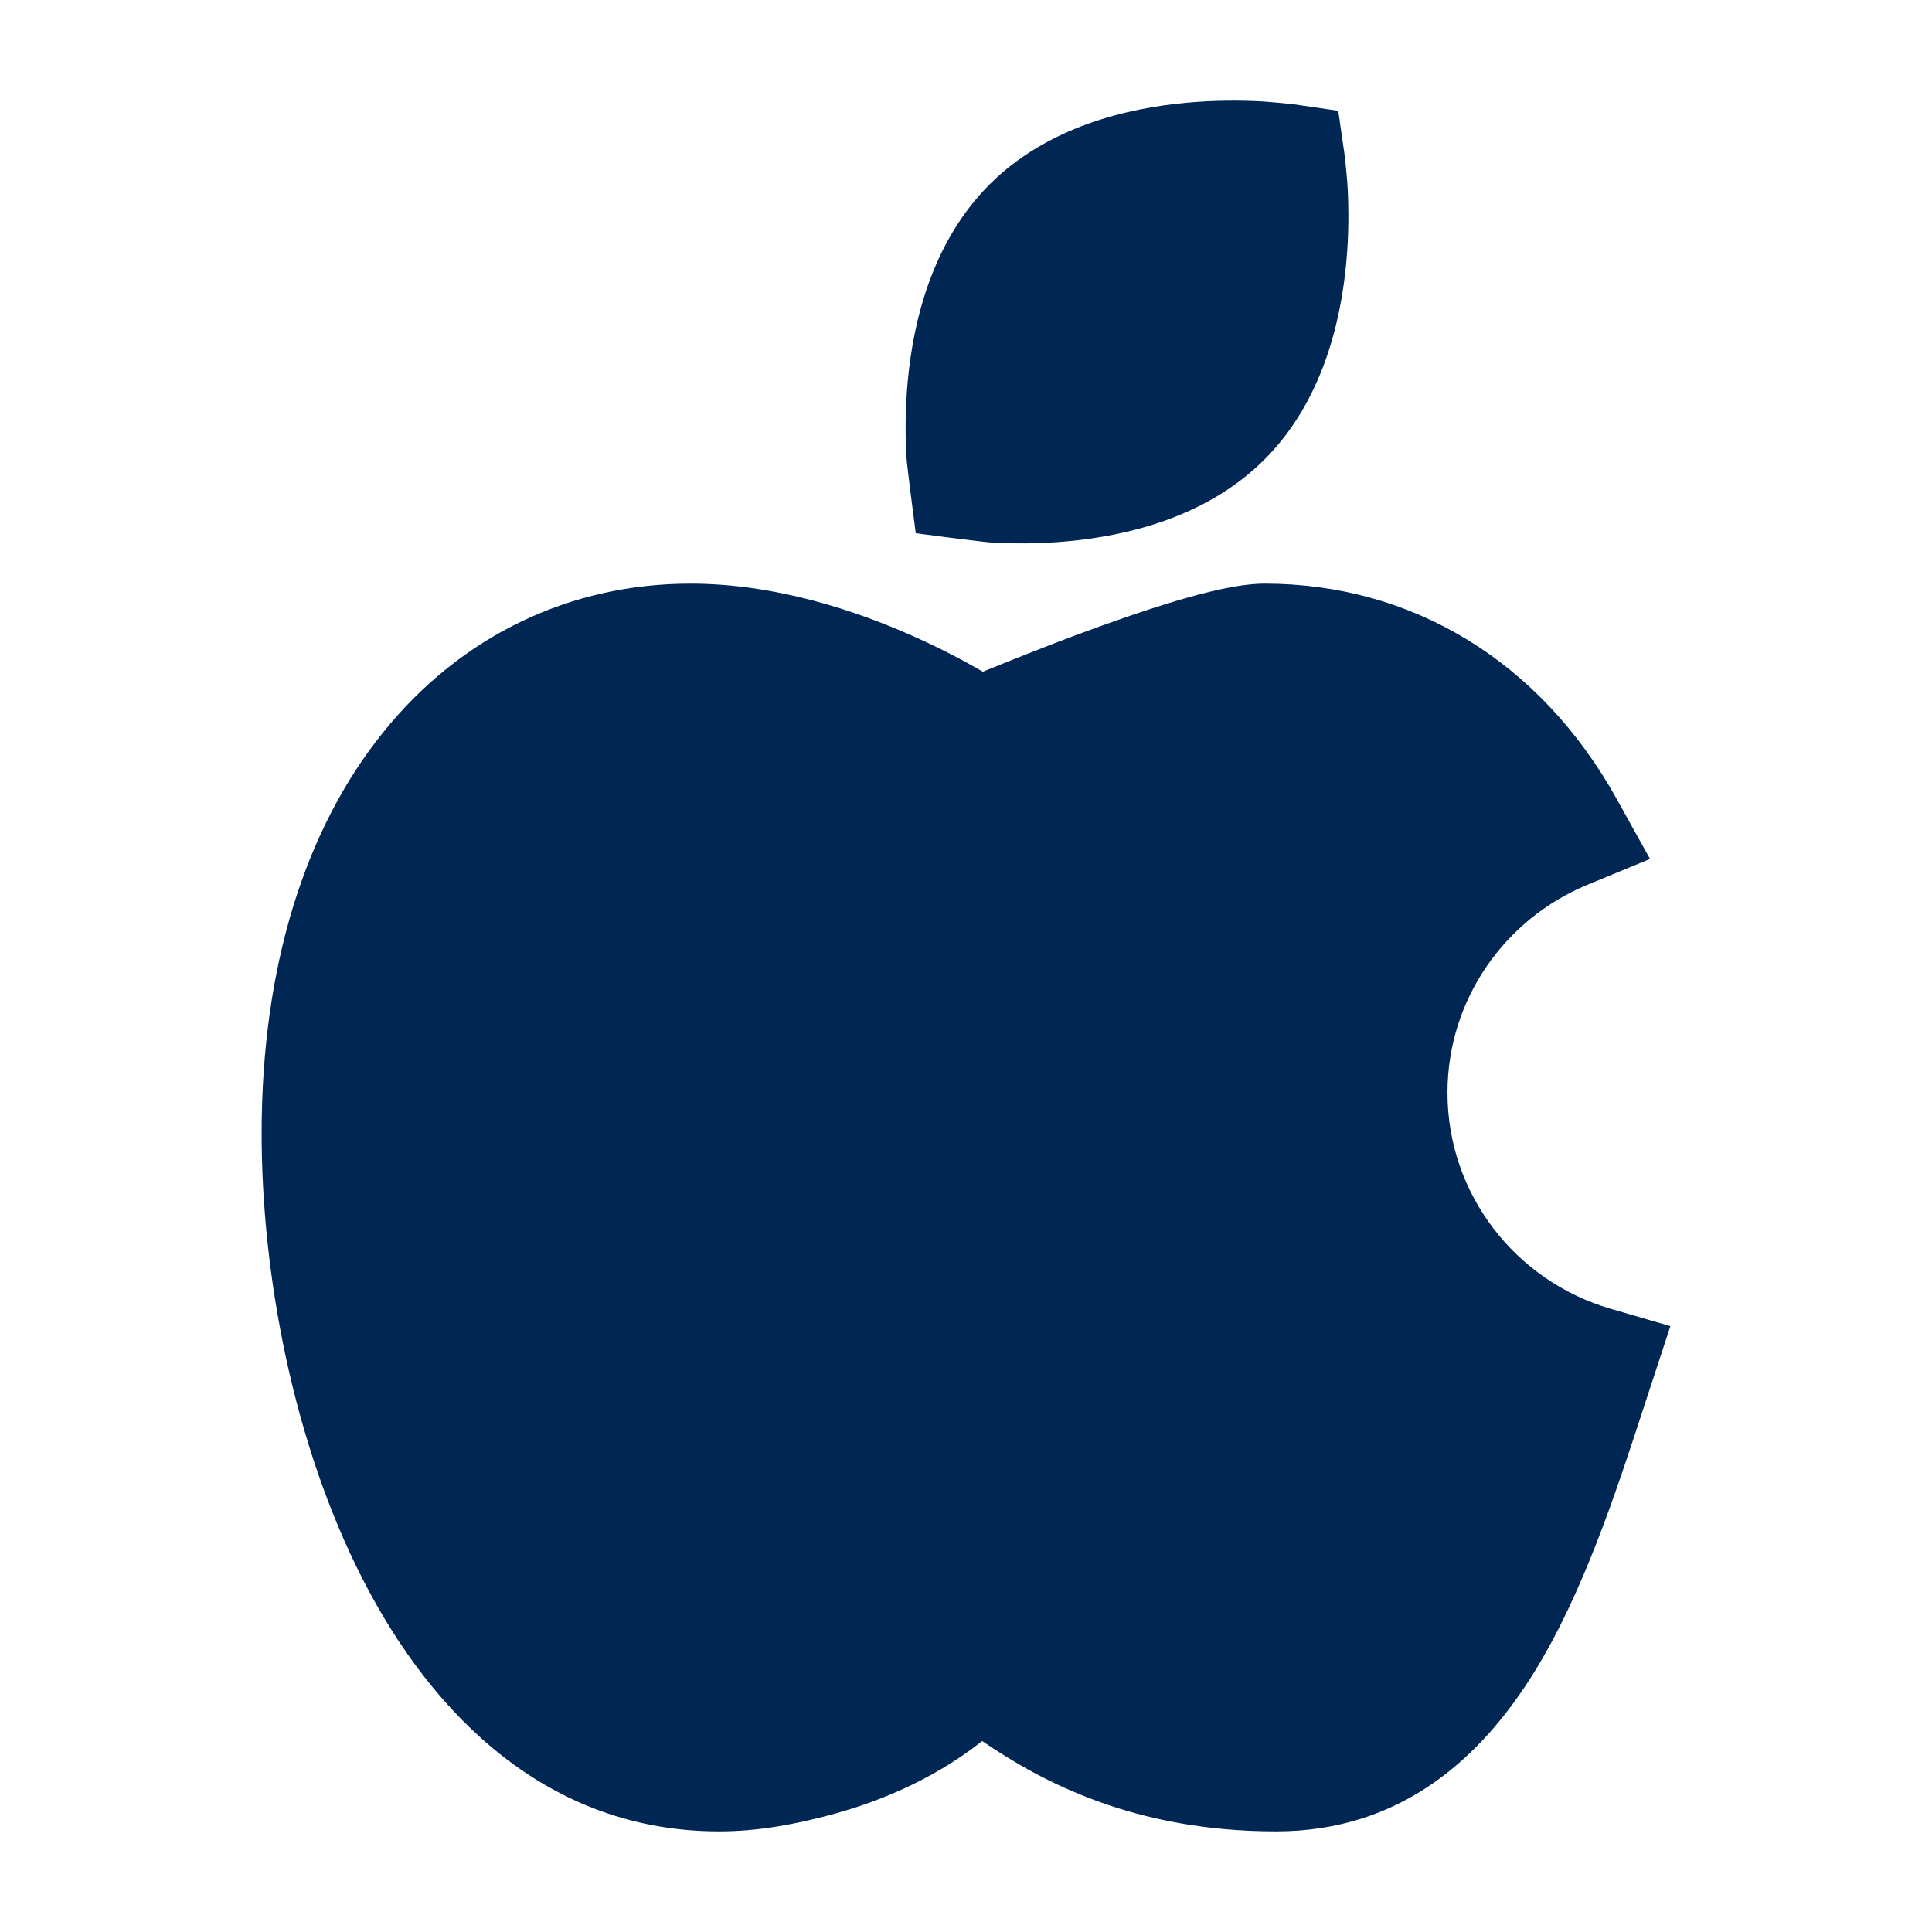
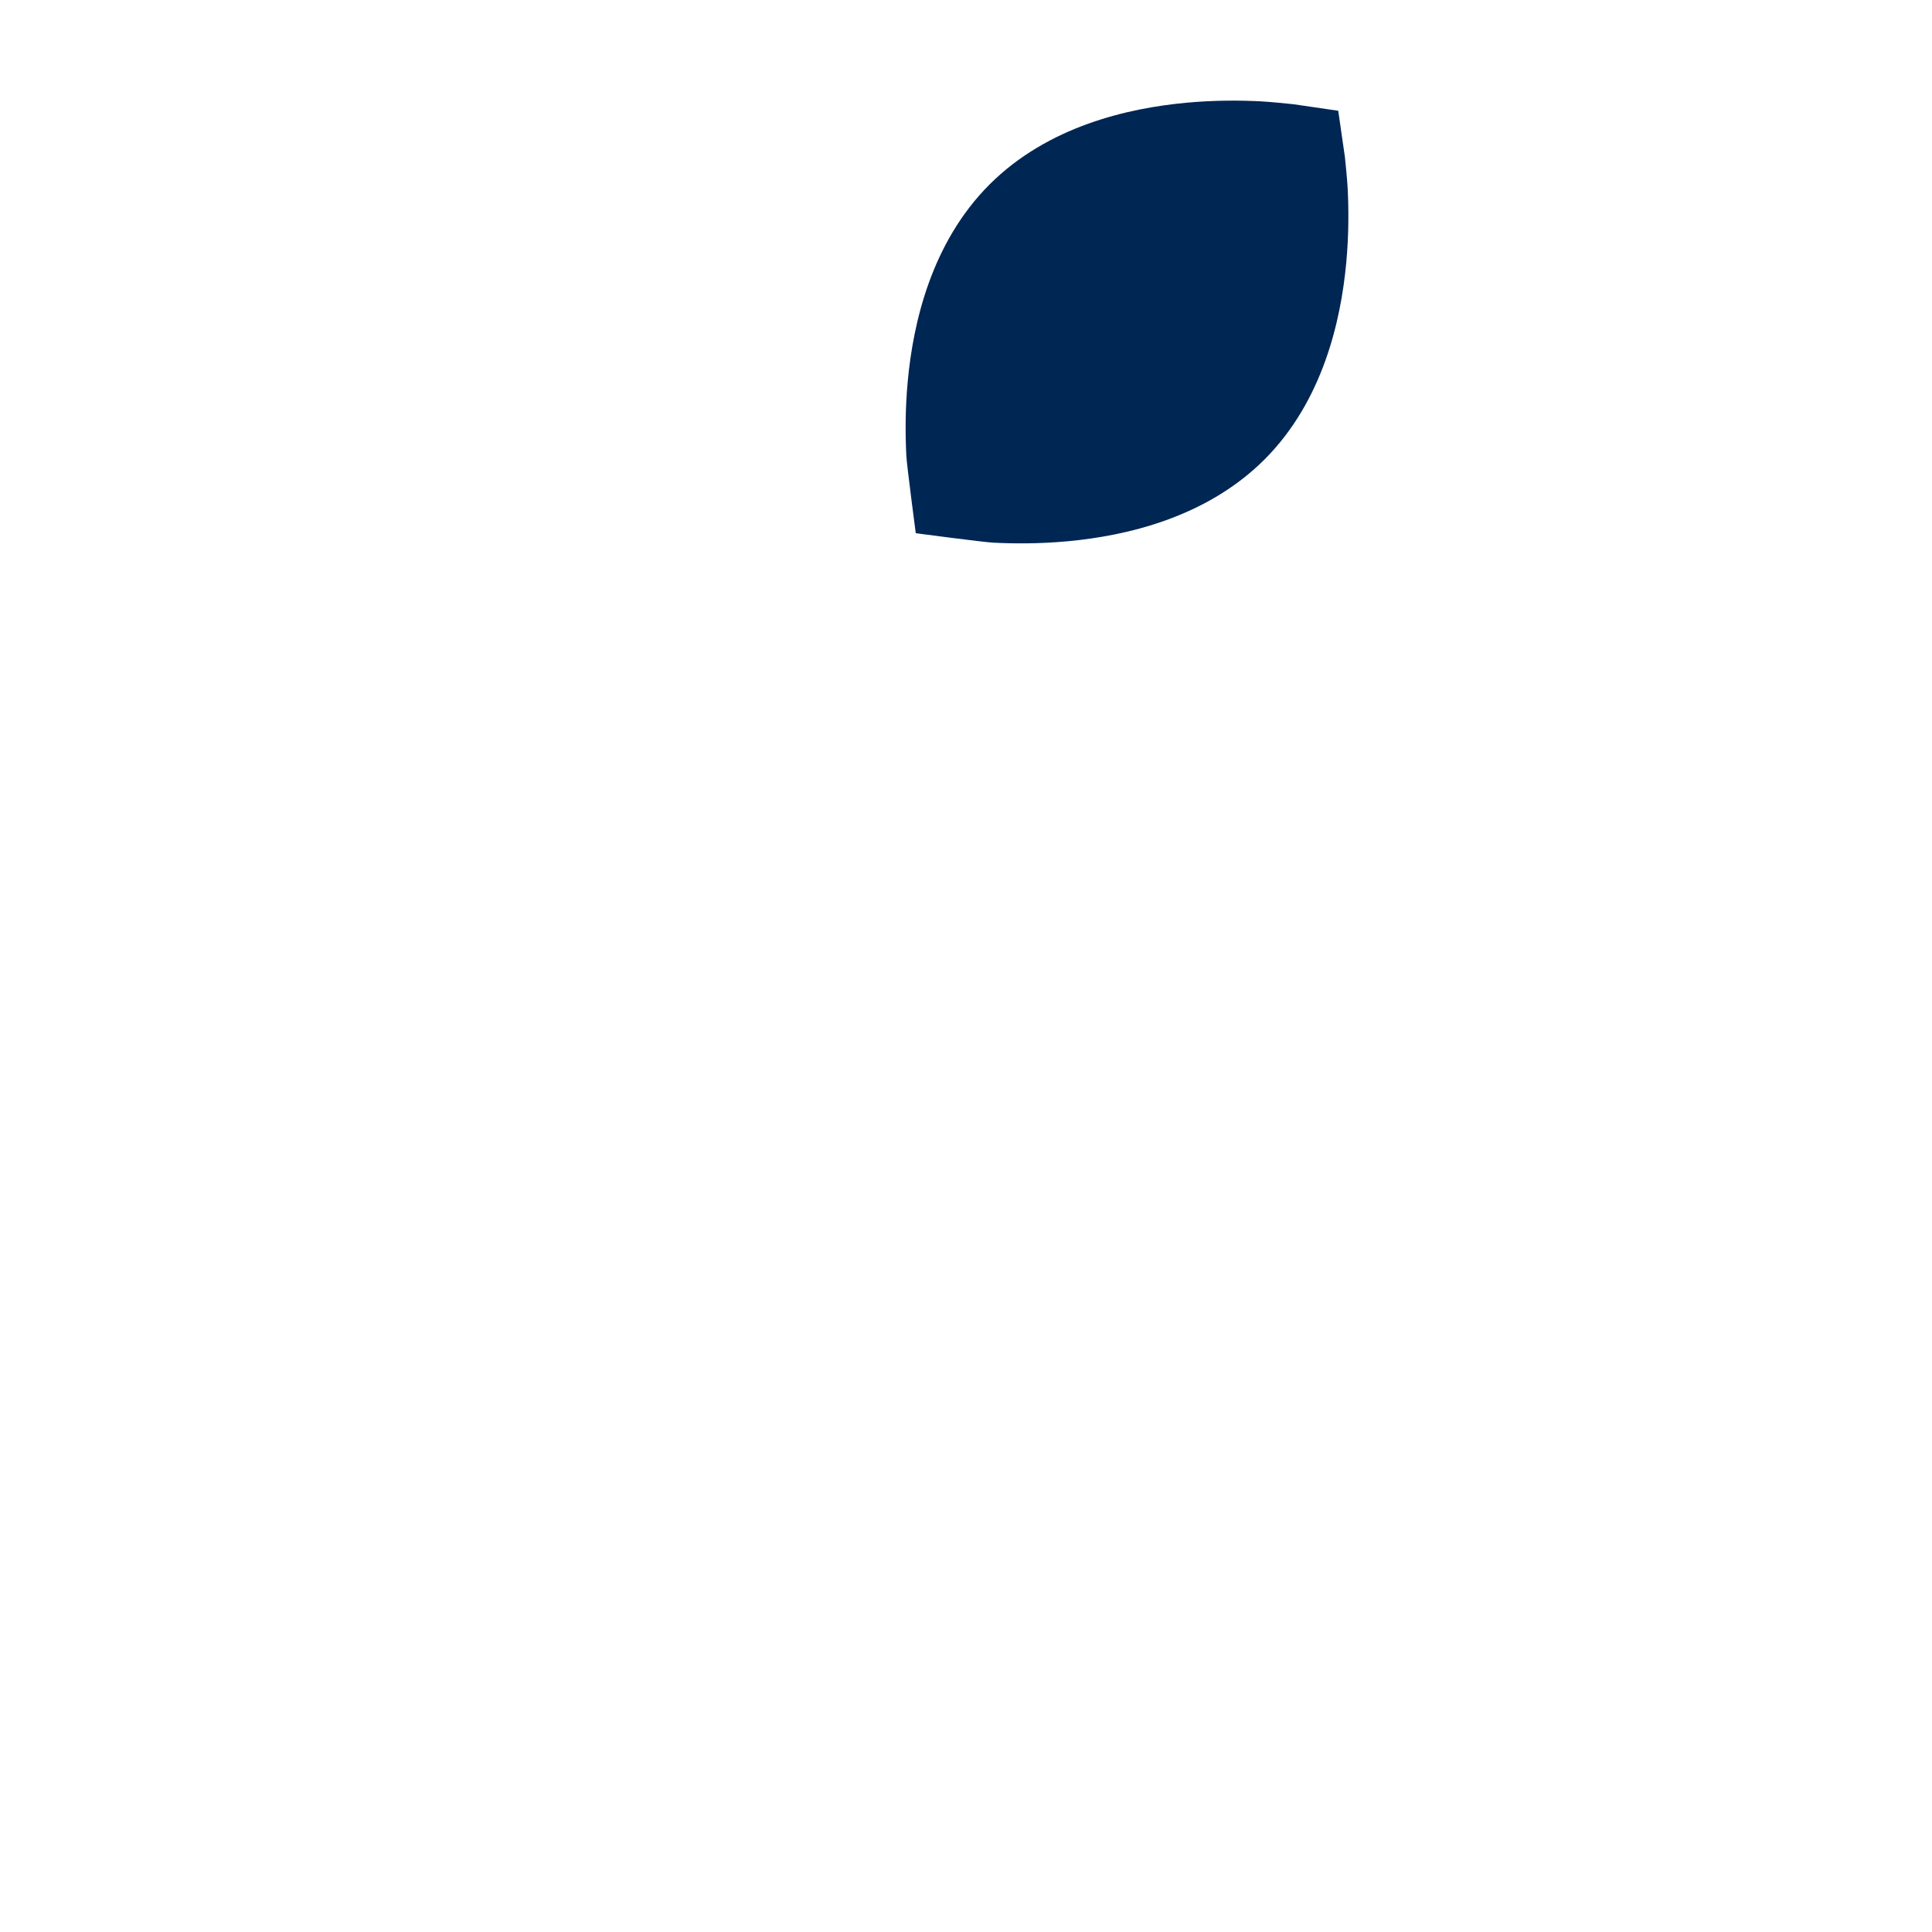
<svg xmlns="http://www.w3.org/2000/svg" width="24" height="24" viewBox="0 0 24 24" fill="none">
  <path d="M16.706 1.941C16.714 2.021 16.735 2.223 16.741 2.336C16.753 2.573 16.758 2.901 16.723 3.271C16.656 3.983 16.434 4.981 15.708 5.708C14.981 6.434 13.983 6.656 13.271 6.723C12.901 6.758 12.573 6.753 12.336 6.741C12.217 6.735 11.376 6.624 11.376 6.624C11.376 6.624 11.265 5.782 11.259 5.664C11.247 5.427 11.242 5.099 11.277 4.729C11.344 4.017 11.566 3.019 12.292 2.292C13.019 1.566 14.017 1.344 14.729 1.277C15.099 1.242 15.427 1.247 15.664 1.259C15.777 1.265 15.98 1.286 16.059 1.294L16.069 1.295L16.624 1.376L16.704 1.93L16.706 1.941Z" fill="#002654" />
-   <path d="M11.349 7.905C11.706 8.064 12.001 8.223 12.209 8.344C12.486 8.232 12.968 8.038 13.373 7.887C13.776 7.737 14.215 7.583 14.609 7.465C14.974 7.357 15.392 7.25 15.711 7.25C17.528 7.25 19.129 8.204 20.086 9.93L20.497 10.67L19.72 10.991C18.692 11.416 17.981 12.418 17.981 13.574C17.981 14.835 18.828 15.915 20.008 16.258L20.75 16.474L20.427 17.459L20.427 17.459C20.075 18.538 19.67 19.779 19.065 20.762C18.391 21.854 17.391 22.75 15.851 22.75C14.081 22.75 12.933 22.128 12.201 21.628C11.553 22.14 10.832 22.413 10.258 22.56C9.891 22.655 9.438 22.75 8.933 22.75C6.813 22.75 5.375 21.316 4.507 19.62C3.638 17.924 3.25 15.821 3.25 14.081C3.25 11.994 3.797 10.292 4.76 9.097C5.73 7.892 7.088 7.25 8.577 7.25C9.641 7.25 10.641 7.589 11.349 7.905Z" fill="#002654" />
</svg>